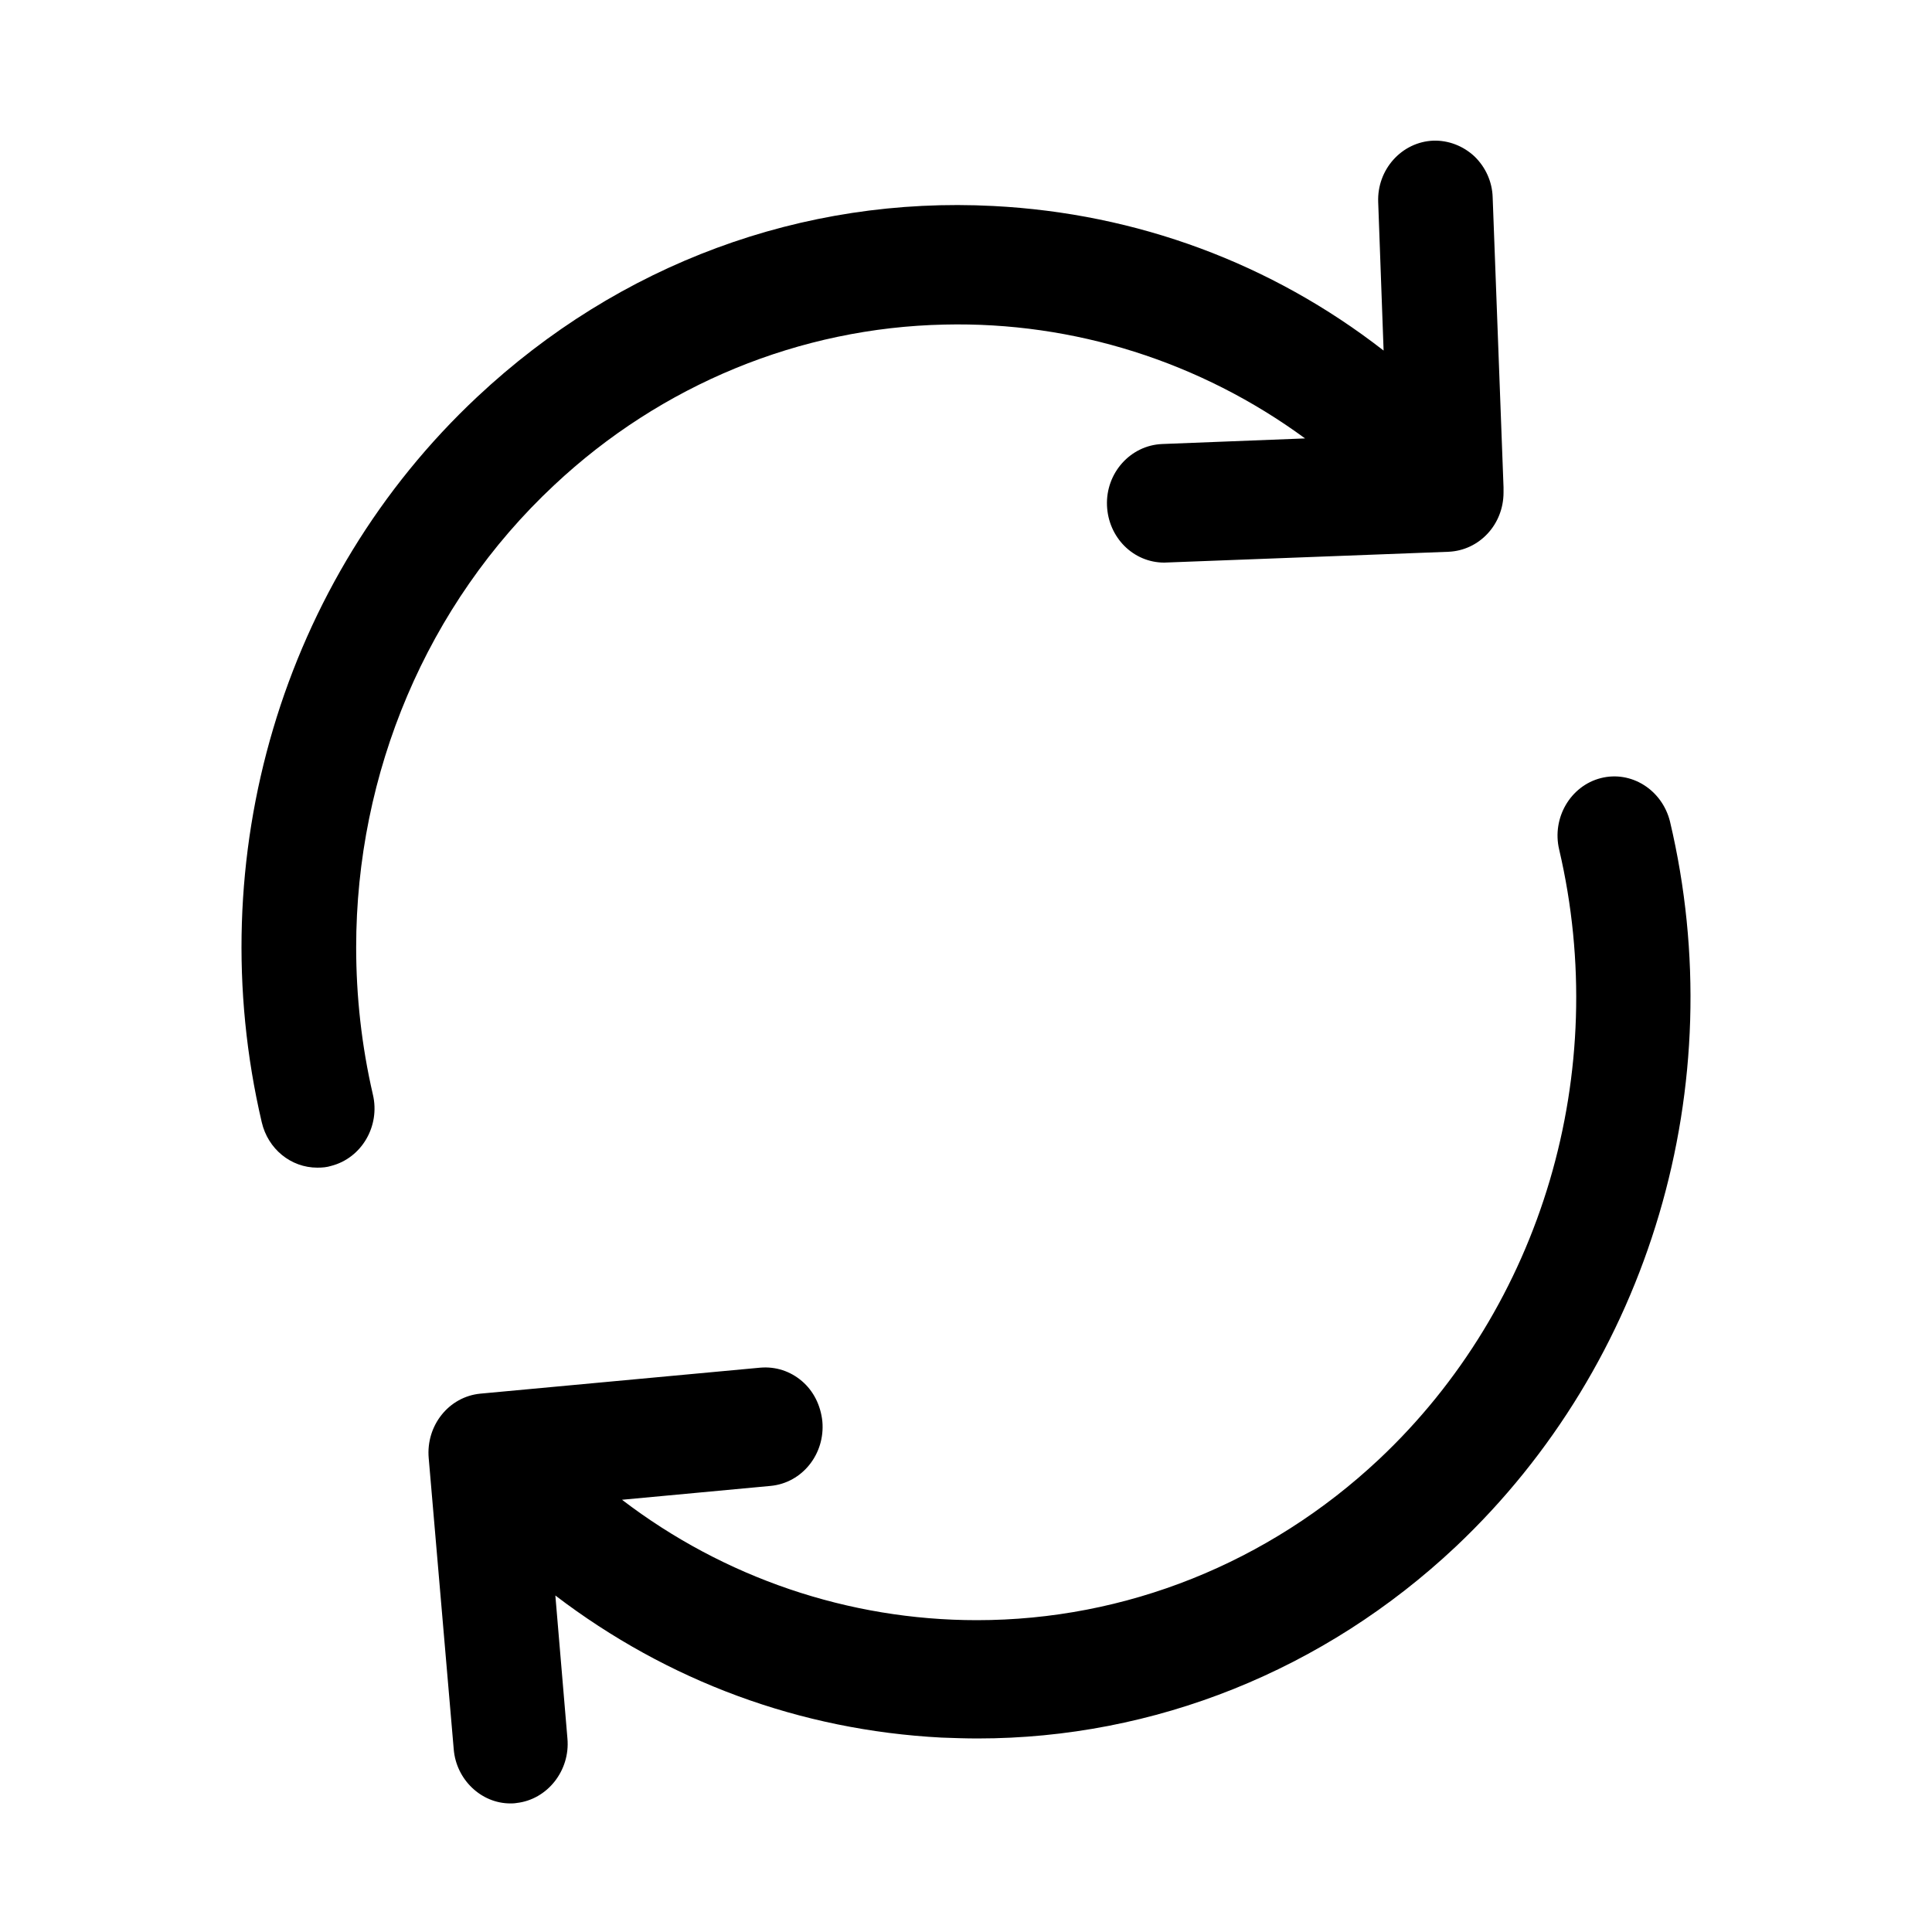
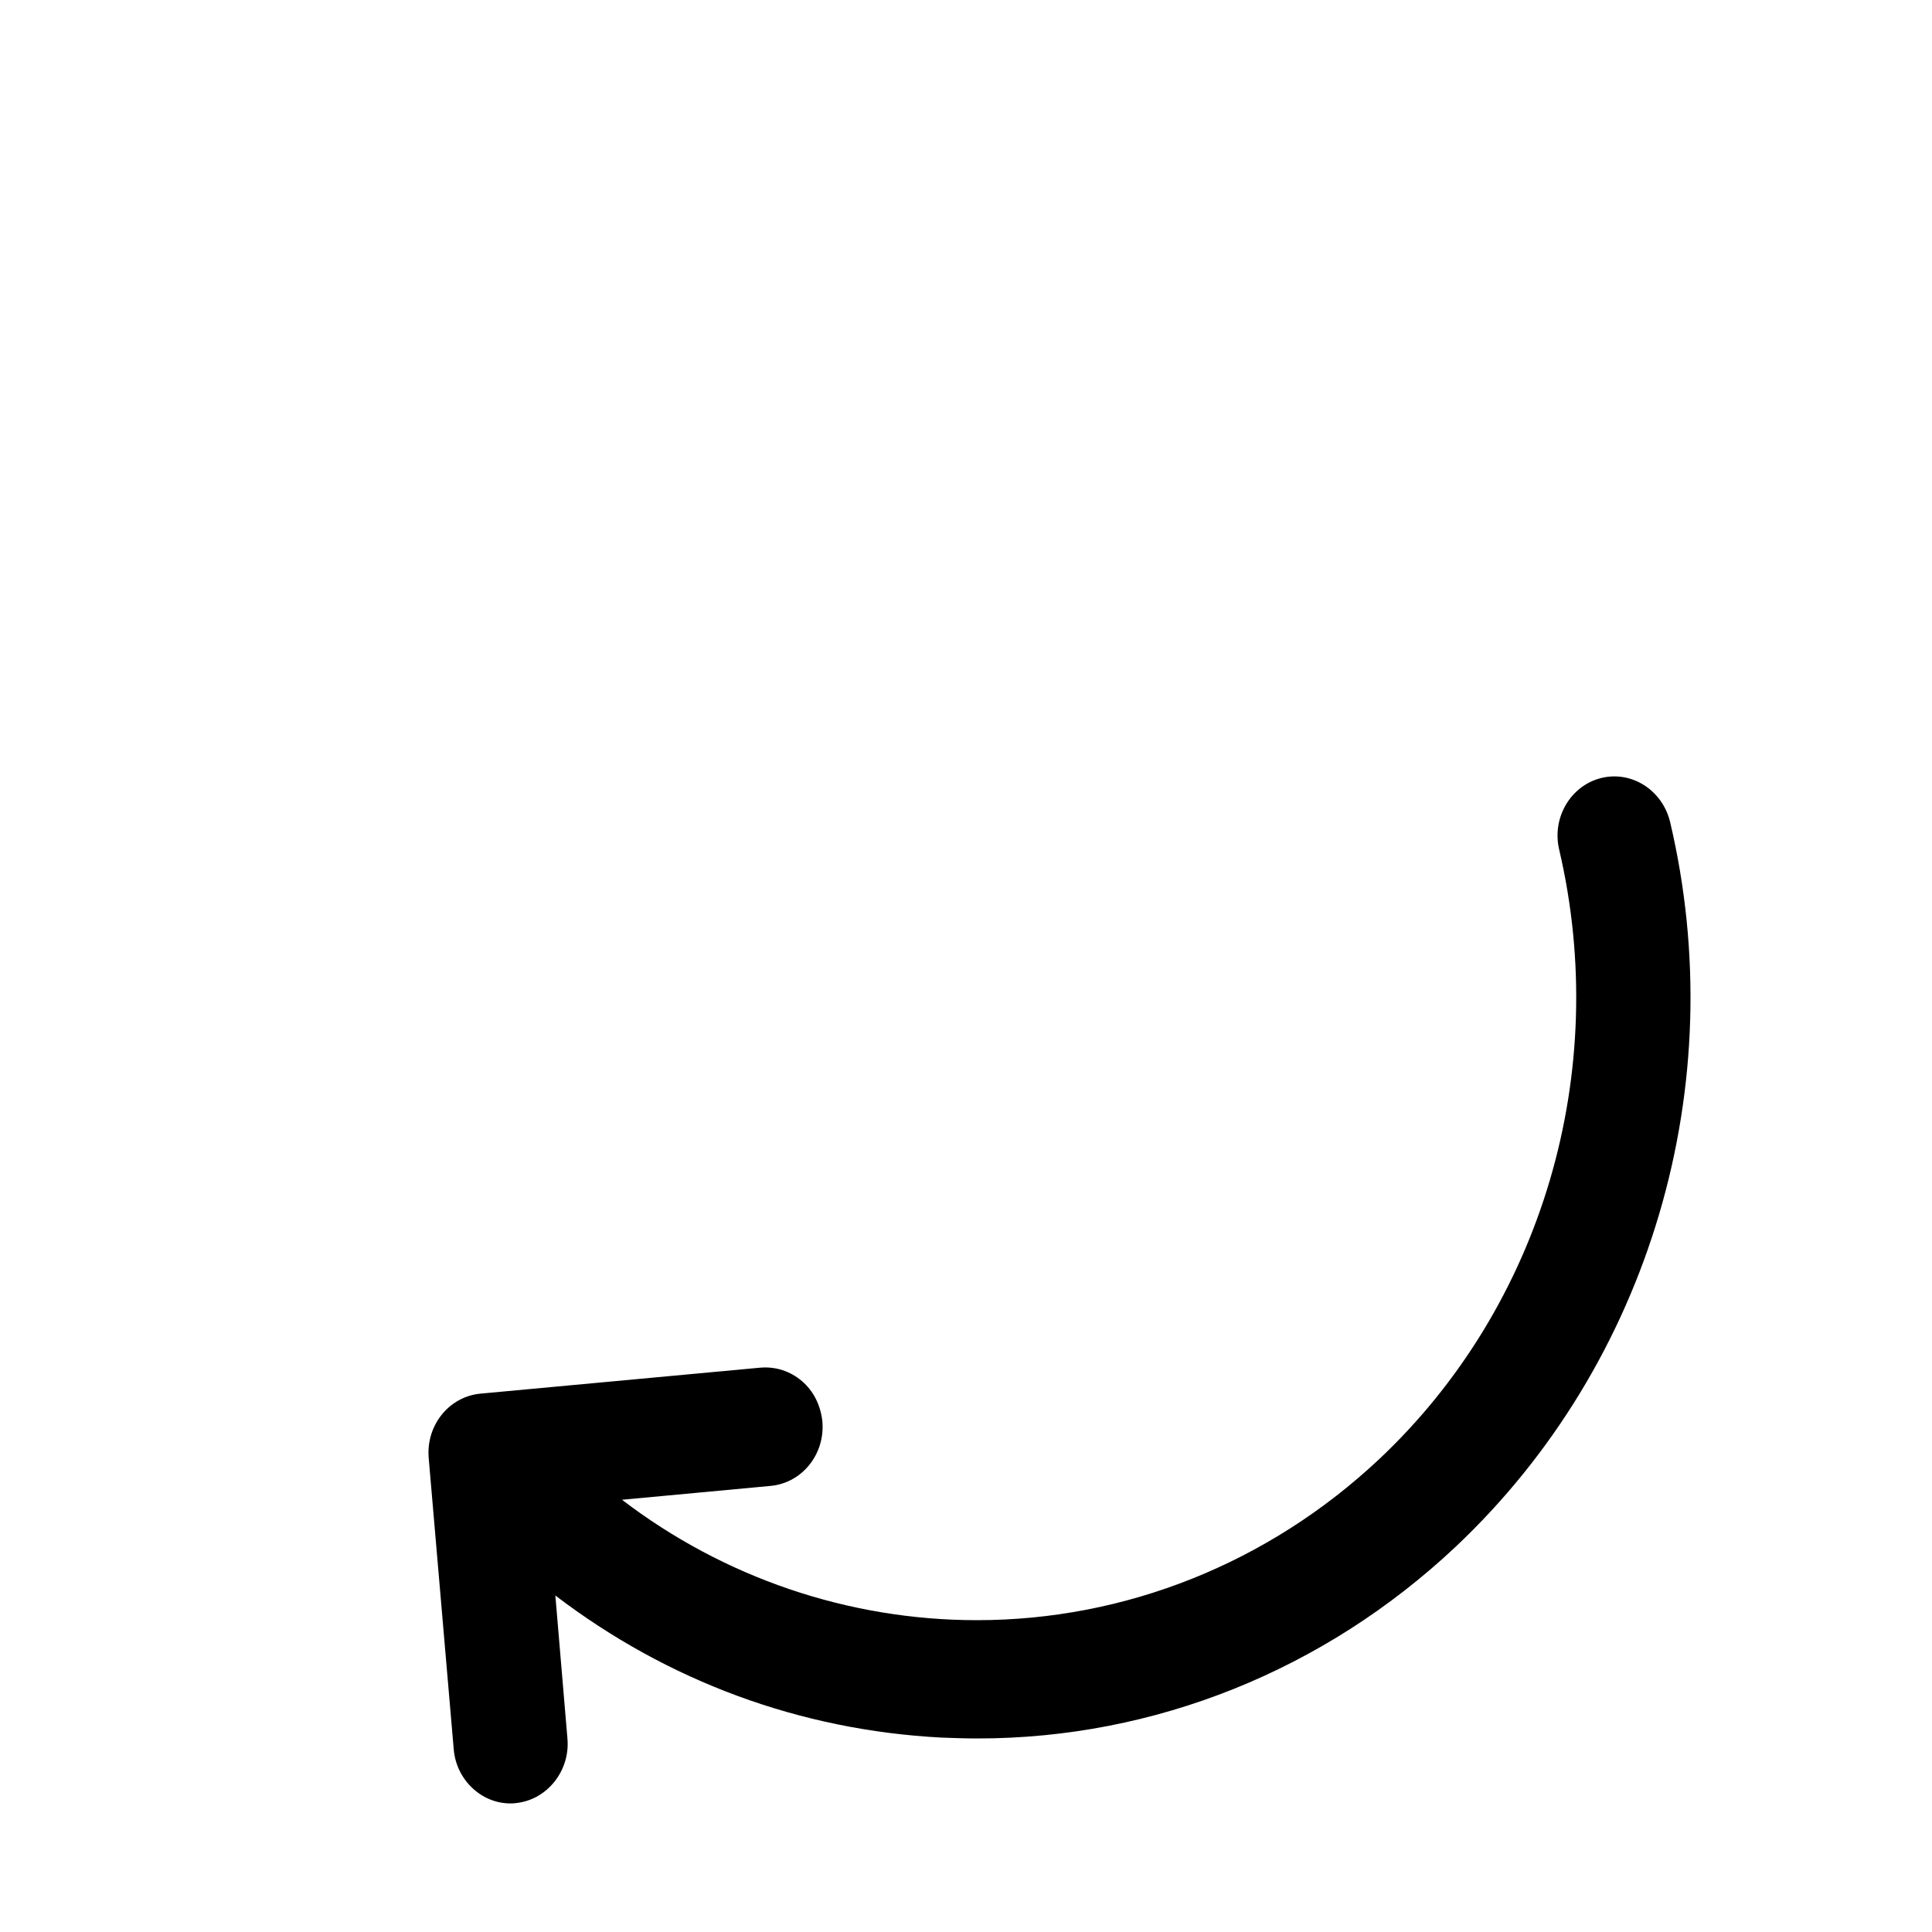
<svg xmlns="http://www.w3.org/2000/svg" width="40px" height="40px" viewBox="0 0 40 40" version="1.1">
  <title>umbauten_icon</title>
  <g id="umbauten_icon" stroke="none" stroke-width="1" fill="none" fill-rule="evenodd">
    <g id="Umbauten" transform="translate(5, 2)" fill="#000000" fill-rule="nonzero">
-       <path d="M26.129,8.089 L26.129,8.197 C26.129,8.86 25.627,9.397 24.987,9.424 L19.105,9.648 C18.464,9.648 17.945,9.128 17.919,8.465 C17.893,7.793 18.404,7.22 19.061,7.193 L22.02,7.077 C19.857,5.491 17.236,4.657 14.554,4.72 C11.561,4.783 8.689,5.965 6.474,8.044 C3.827,10.517 2.374,14.012 2.374,17.614 C2.374,18.627 2.486,19.648 2.72,20.661 C2.875,21.315 2.486,21.978 1.855,22.139 C1.768,22.166 1.682,22.175 1.569,22.175 C1.024,22.175 0.548,21.79 0.419,21.234 C-0.862,15.759 0.842,9.998 4.882,6.216 C7.815,3.466 11.613,2.059 15.566,2.265 C18.534,2.417 21.319,3.448 23.646,5.258 L23.534,2.184 C23.508,1.512 24.018,0.939 24.676,0.912 C24.987,0.903 25.29,1.019 25.523,1.234 C25.757,1.458 25.895,1.763 25.904,2.086 L26.129,8.089 Z" id="Path" />
      <path d="M25.142,30.02 C22.417,32.585 18.899,33.993 15.242,33.993 C14.992,33.993 14.742,33.984 14.492,33.975 C11.568,33.822 8.826,32.809 6.498,31.033 L6.748,33.993 C6.808,34.656 6.334,35.257 5.696,35.329 C5.644,35.338 5.601,35.338 5.566,35.338 C4.963,35.338 4.445,34.845 4.394,34.217 L3.876,28.19 C3.816,27.518 4.29,26.917 4.945,26.854 L10.741,26.316 C11.06,26.289 11.361,26.388 11.603,26.594 C11.844,26.8 11.991,27.096 12.026,27.428 C12.086,28.101 11.612,28.701 10.956,28.764 L7.878,29.051 C9.99,30.665 12.569,31.544 15.225,31.544 C18.304,31.544 21.261,30.361 23.547,28.217 C26.927,25.042 28.359,20.199 27.281,15.59 C27.126,14.935 27.514,14.271 28.143,14.11 C28.773,13.949 29.411,14.352 29.575,15.007 L29.575,15.007 C30.868,20.469 29.161,26.226 25.142,30.02 Z" id="Path" />
    </g>
  </g>
</svg>